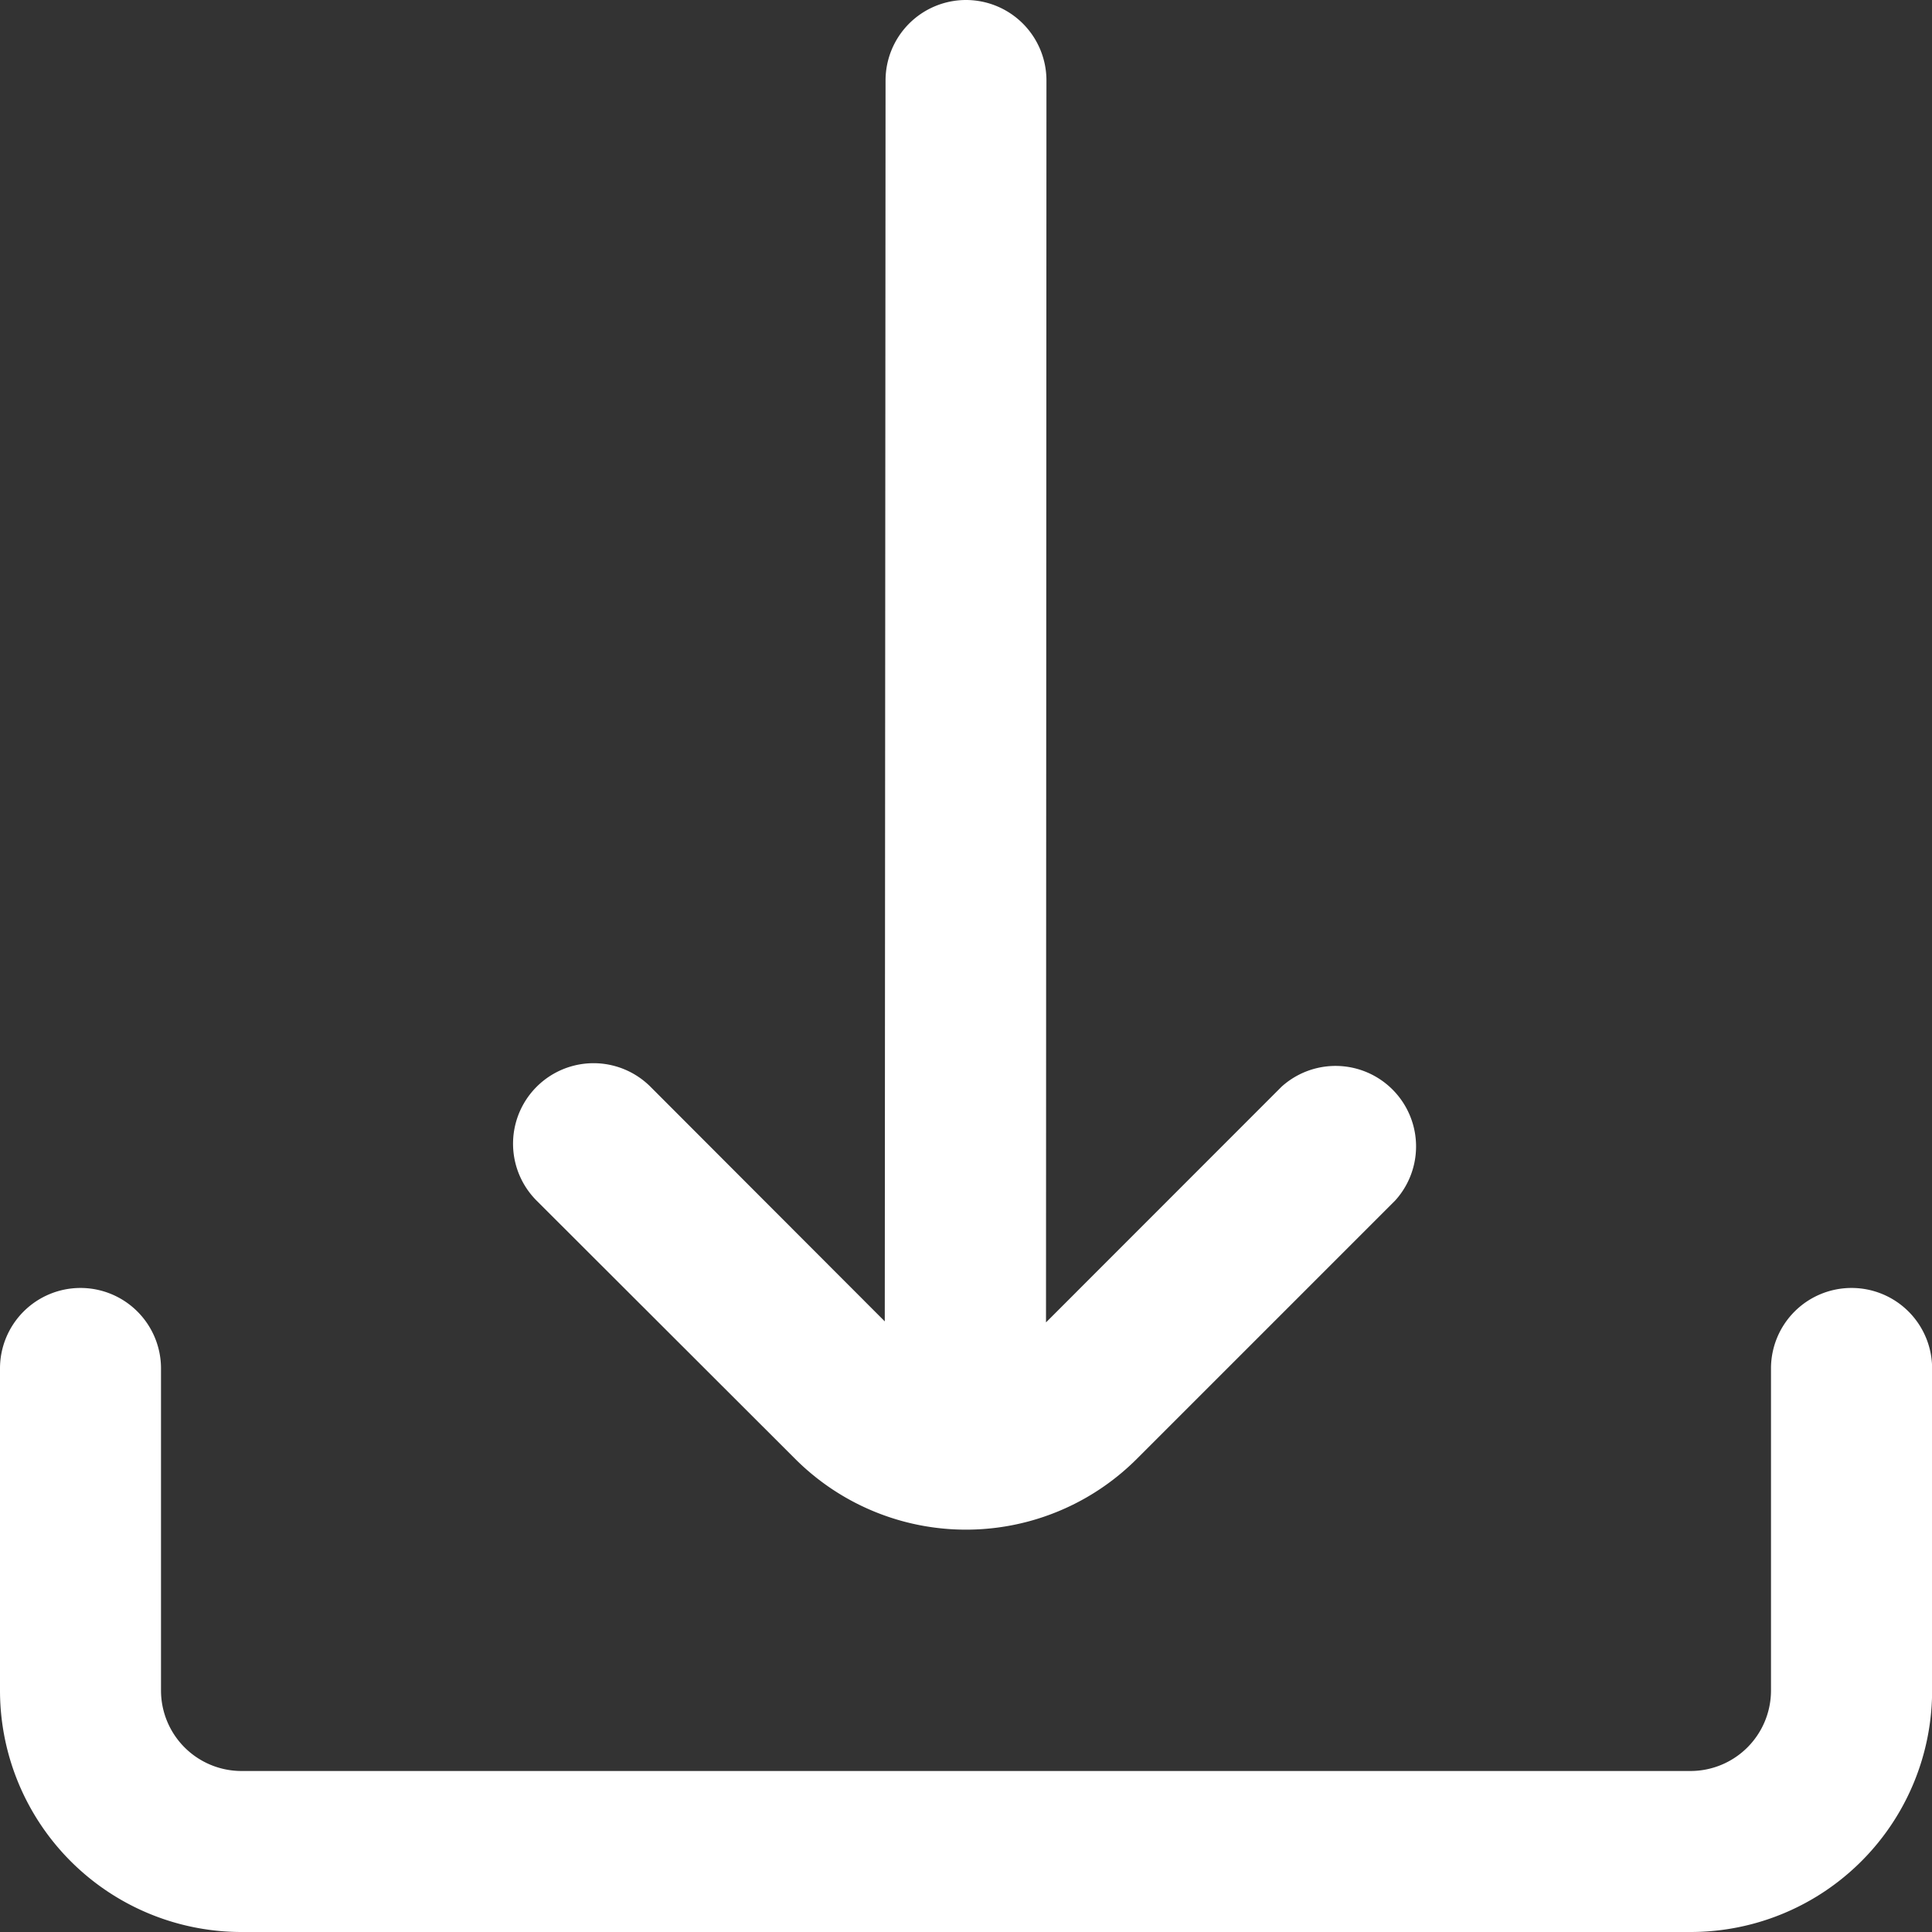
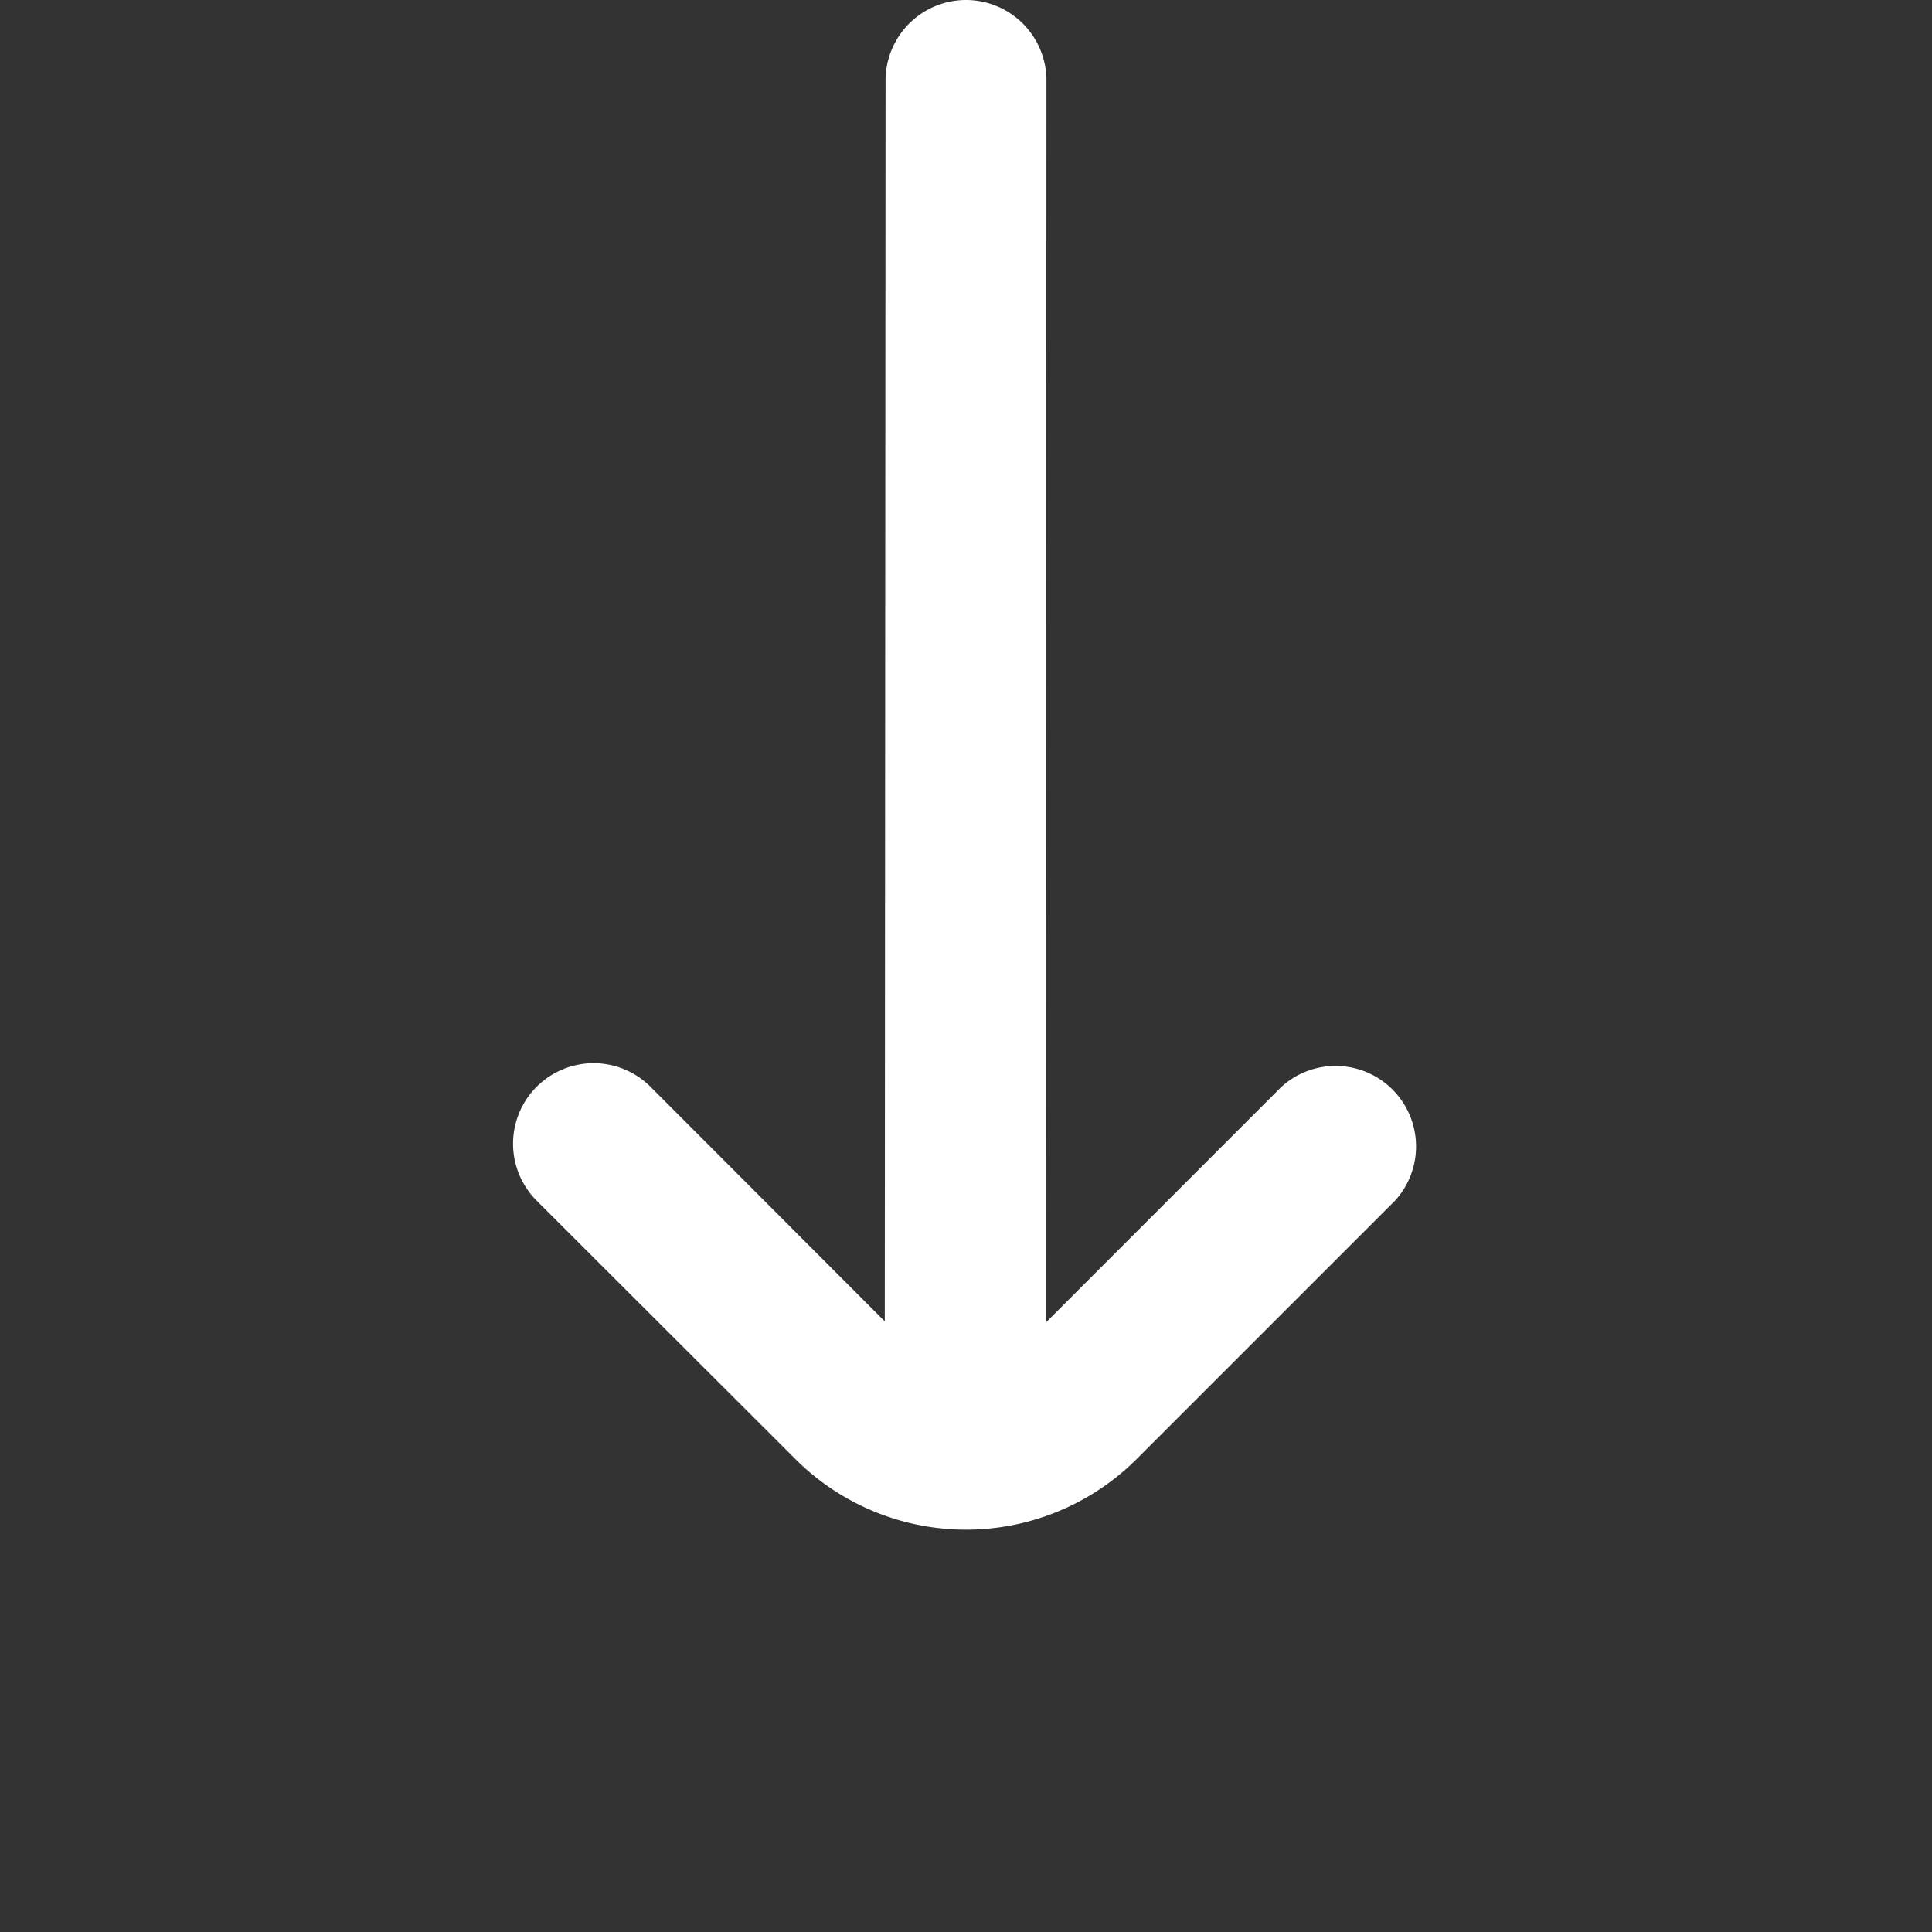
<svg xmlns="http://www.w3.org/2000/svg" id="download_1_" data-name="download (1)" width="17.399" height="17.399" viewBox="0 0 17.399 17.399">
  <rect x="0" y="0" width="17.399" height="17.399" fill="#333333" stroke="none" />
  <path id="Path_1099" data-name="Path 1099" d="M8.914,13.138a2.175,2.175,0,0,0,3.077,0l2.328-2.328a.725.725,0,0,0-1.025-1.023l-2.121,2.122L11.177.725A.725.725,0,0,0,10.453,0h0a.725.725,0,0,0-.725.725L9.721,11.9,7.611,9.787a.725.725,0,1,0-1.025,1.026Z" transform="translate(-1.753)" fill="#fff" />
-   <path id="Path_1100" data-name="Path 1100" d="M16.674,16h0a.725.725,0,0,0-.725.725v2.9a.725.725,0,0,1-.725.725H2.175a.725.725,0,0,1-.725-.725v-2.9A.725.725,0,0,0,.725,16h0A.725.725,0,0,0,0,16.725v2.9A2.175,2.175,0,0,0,2.175,21.8H15.224A2.175,2.175,0,0,0,17.4,19.625v-2.9A.725.725,0,0,0,16.674,16Z" transform="translate(0 -4.401)" fill="#fff" />
</svg>